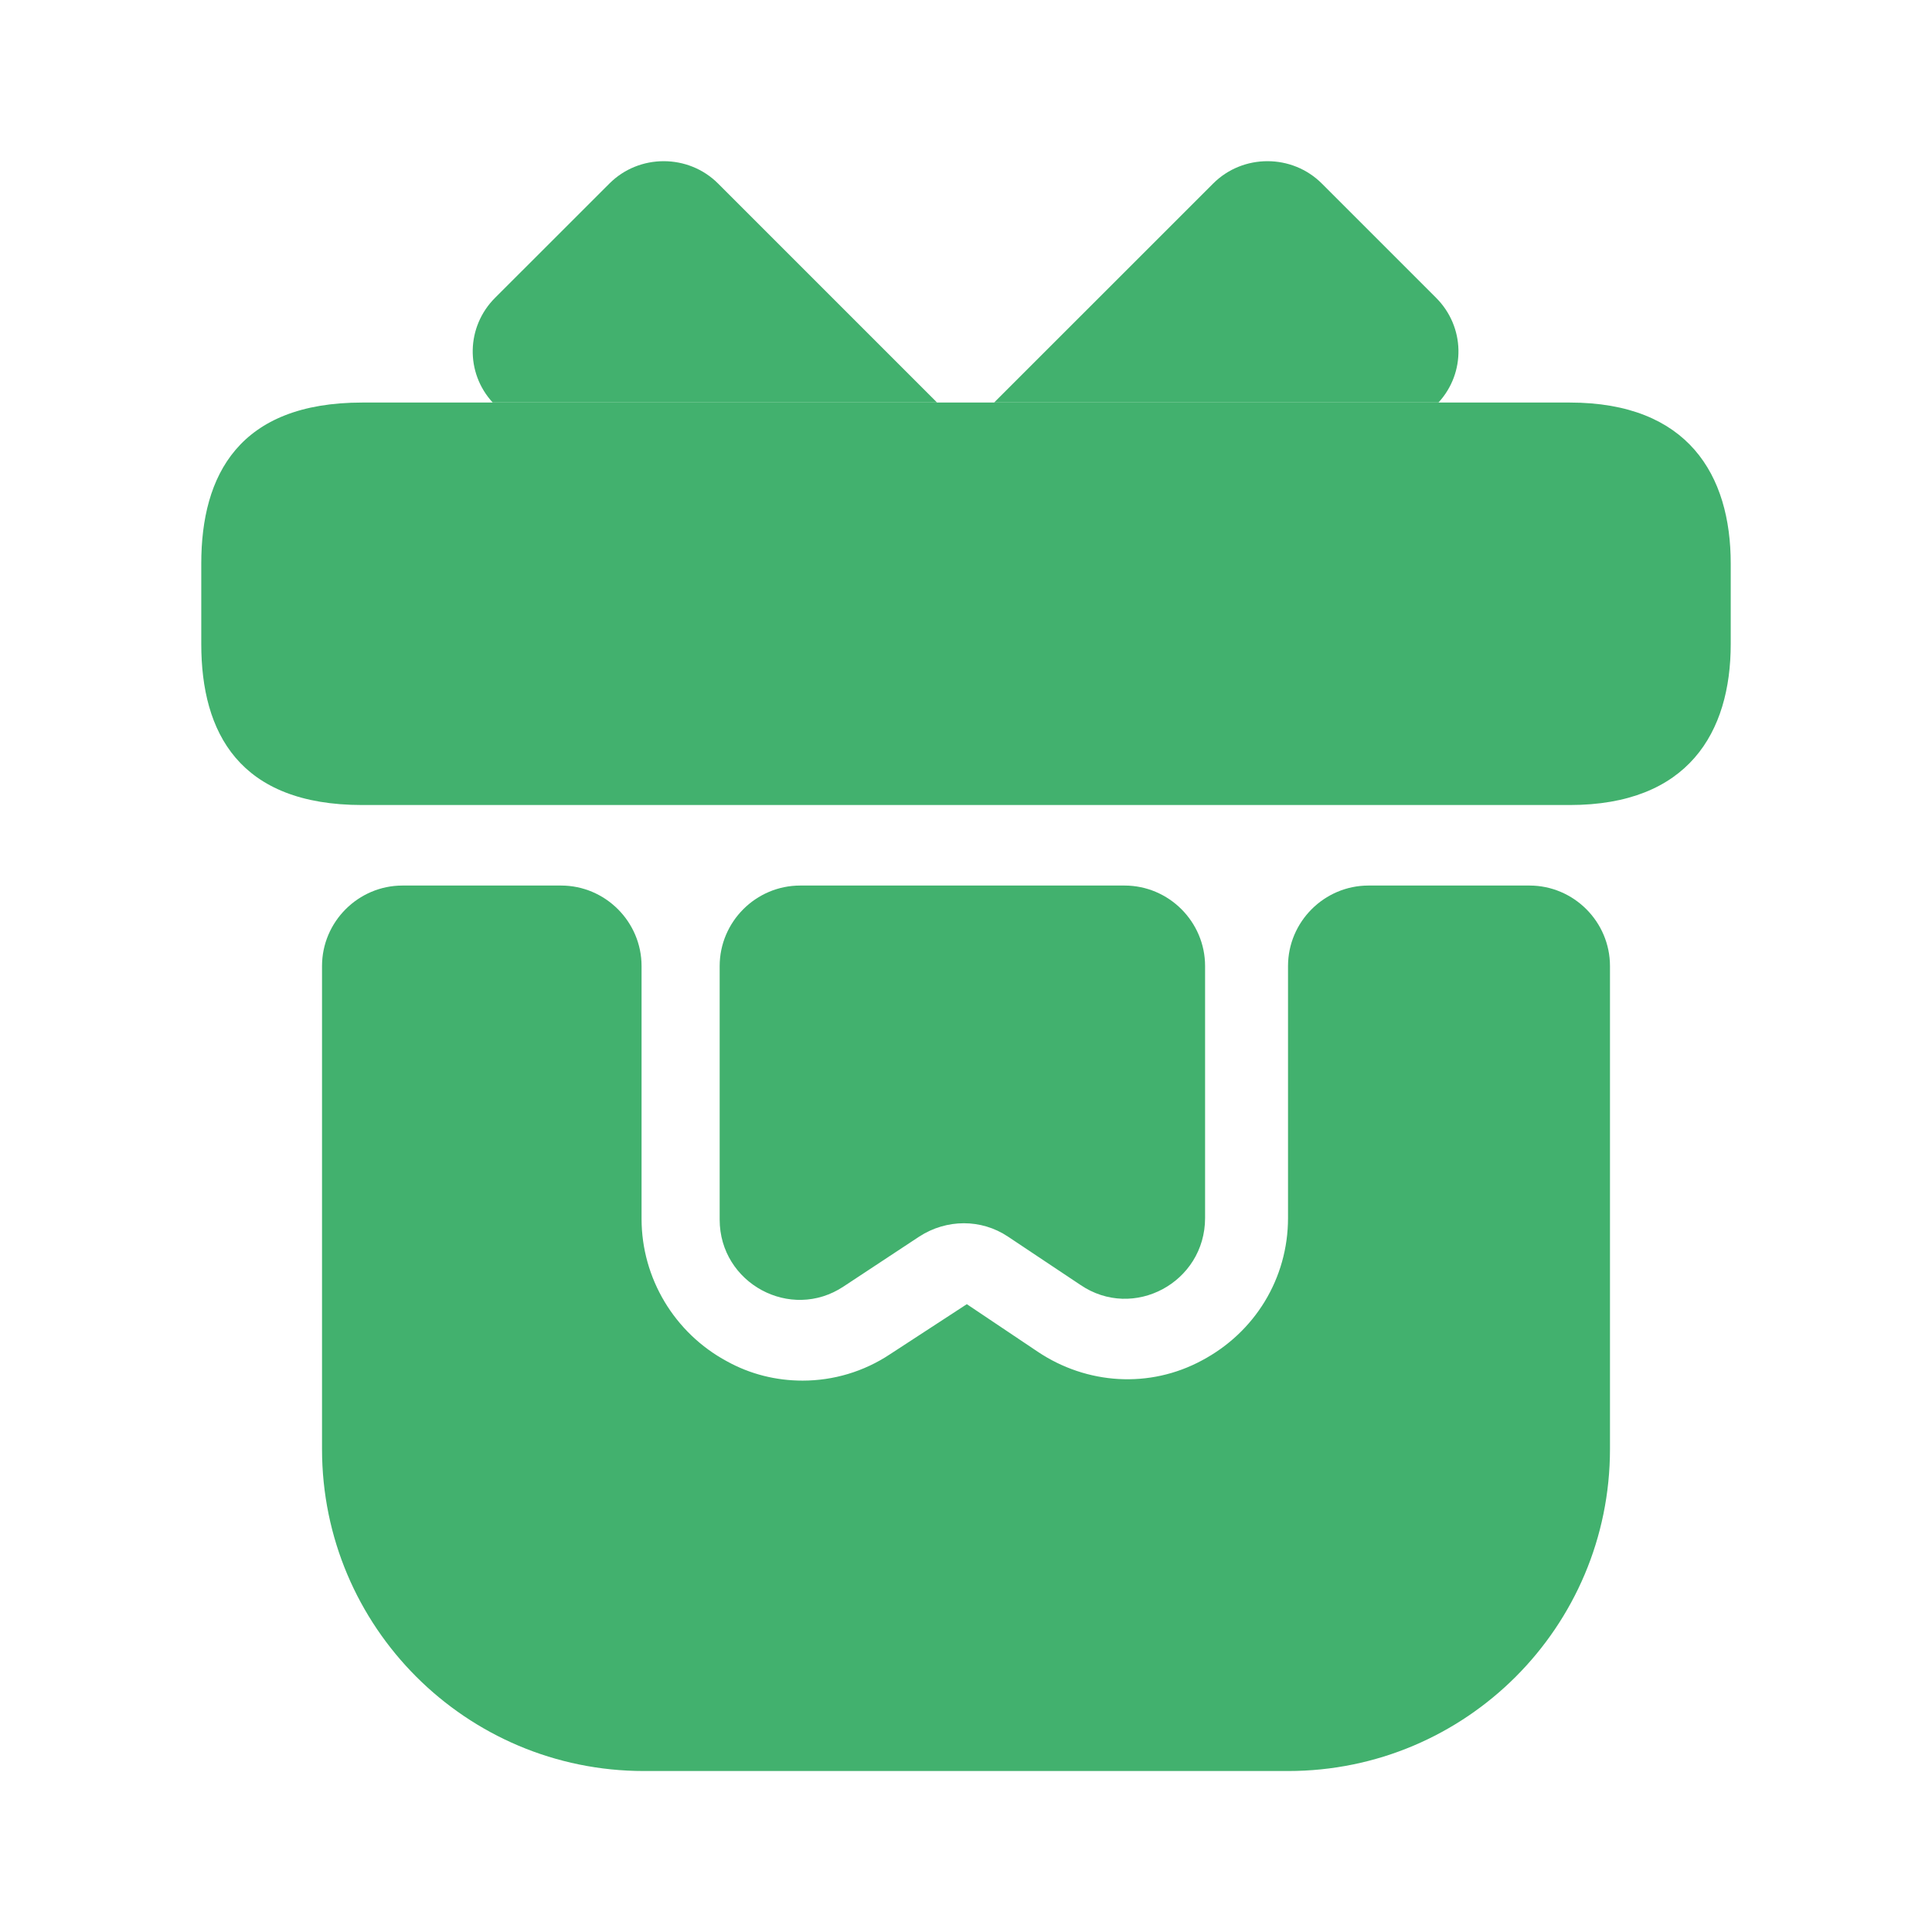
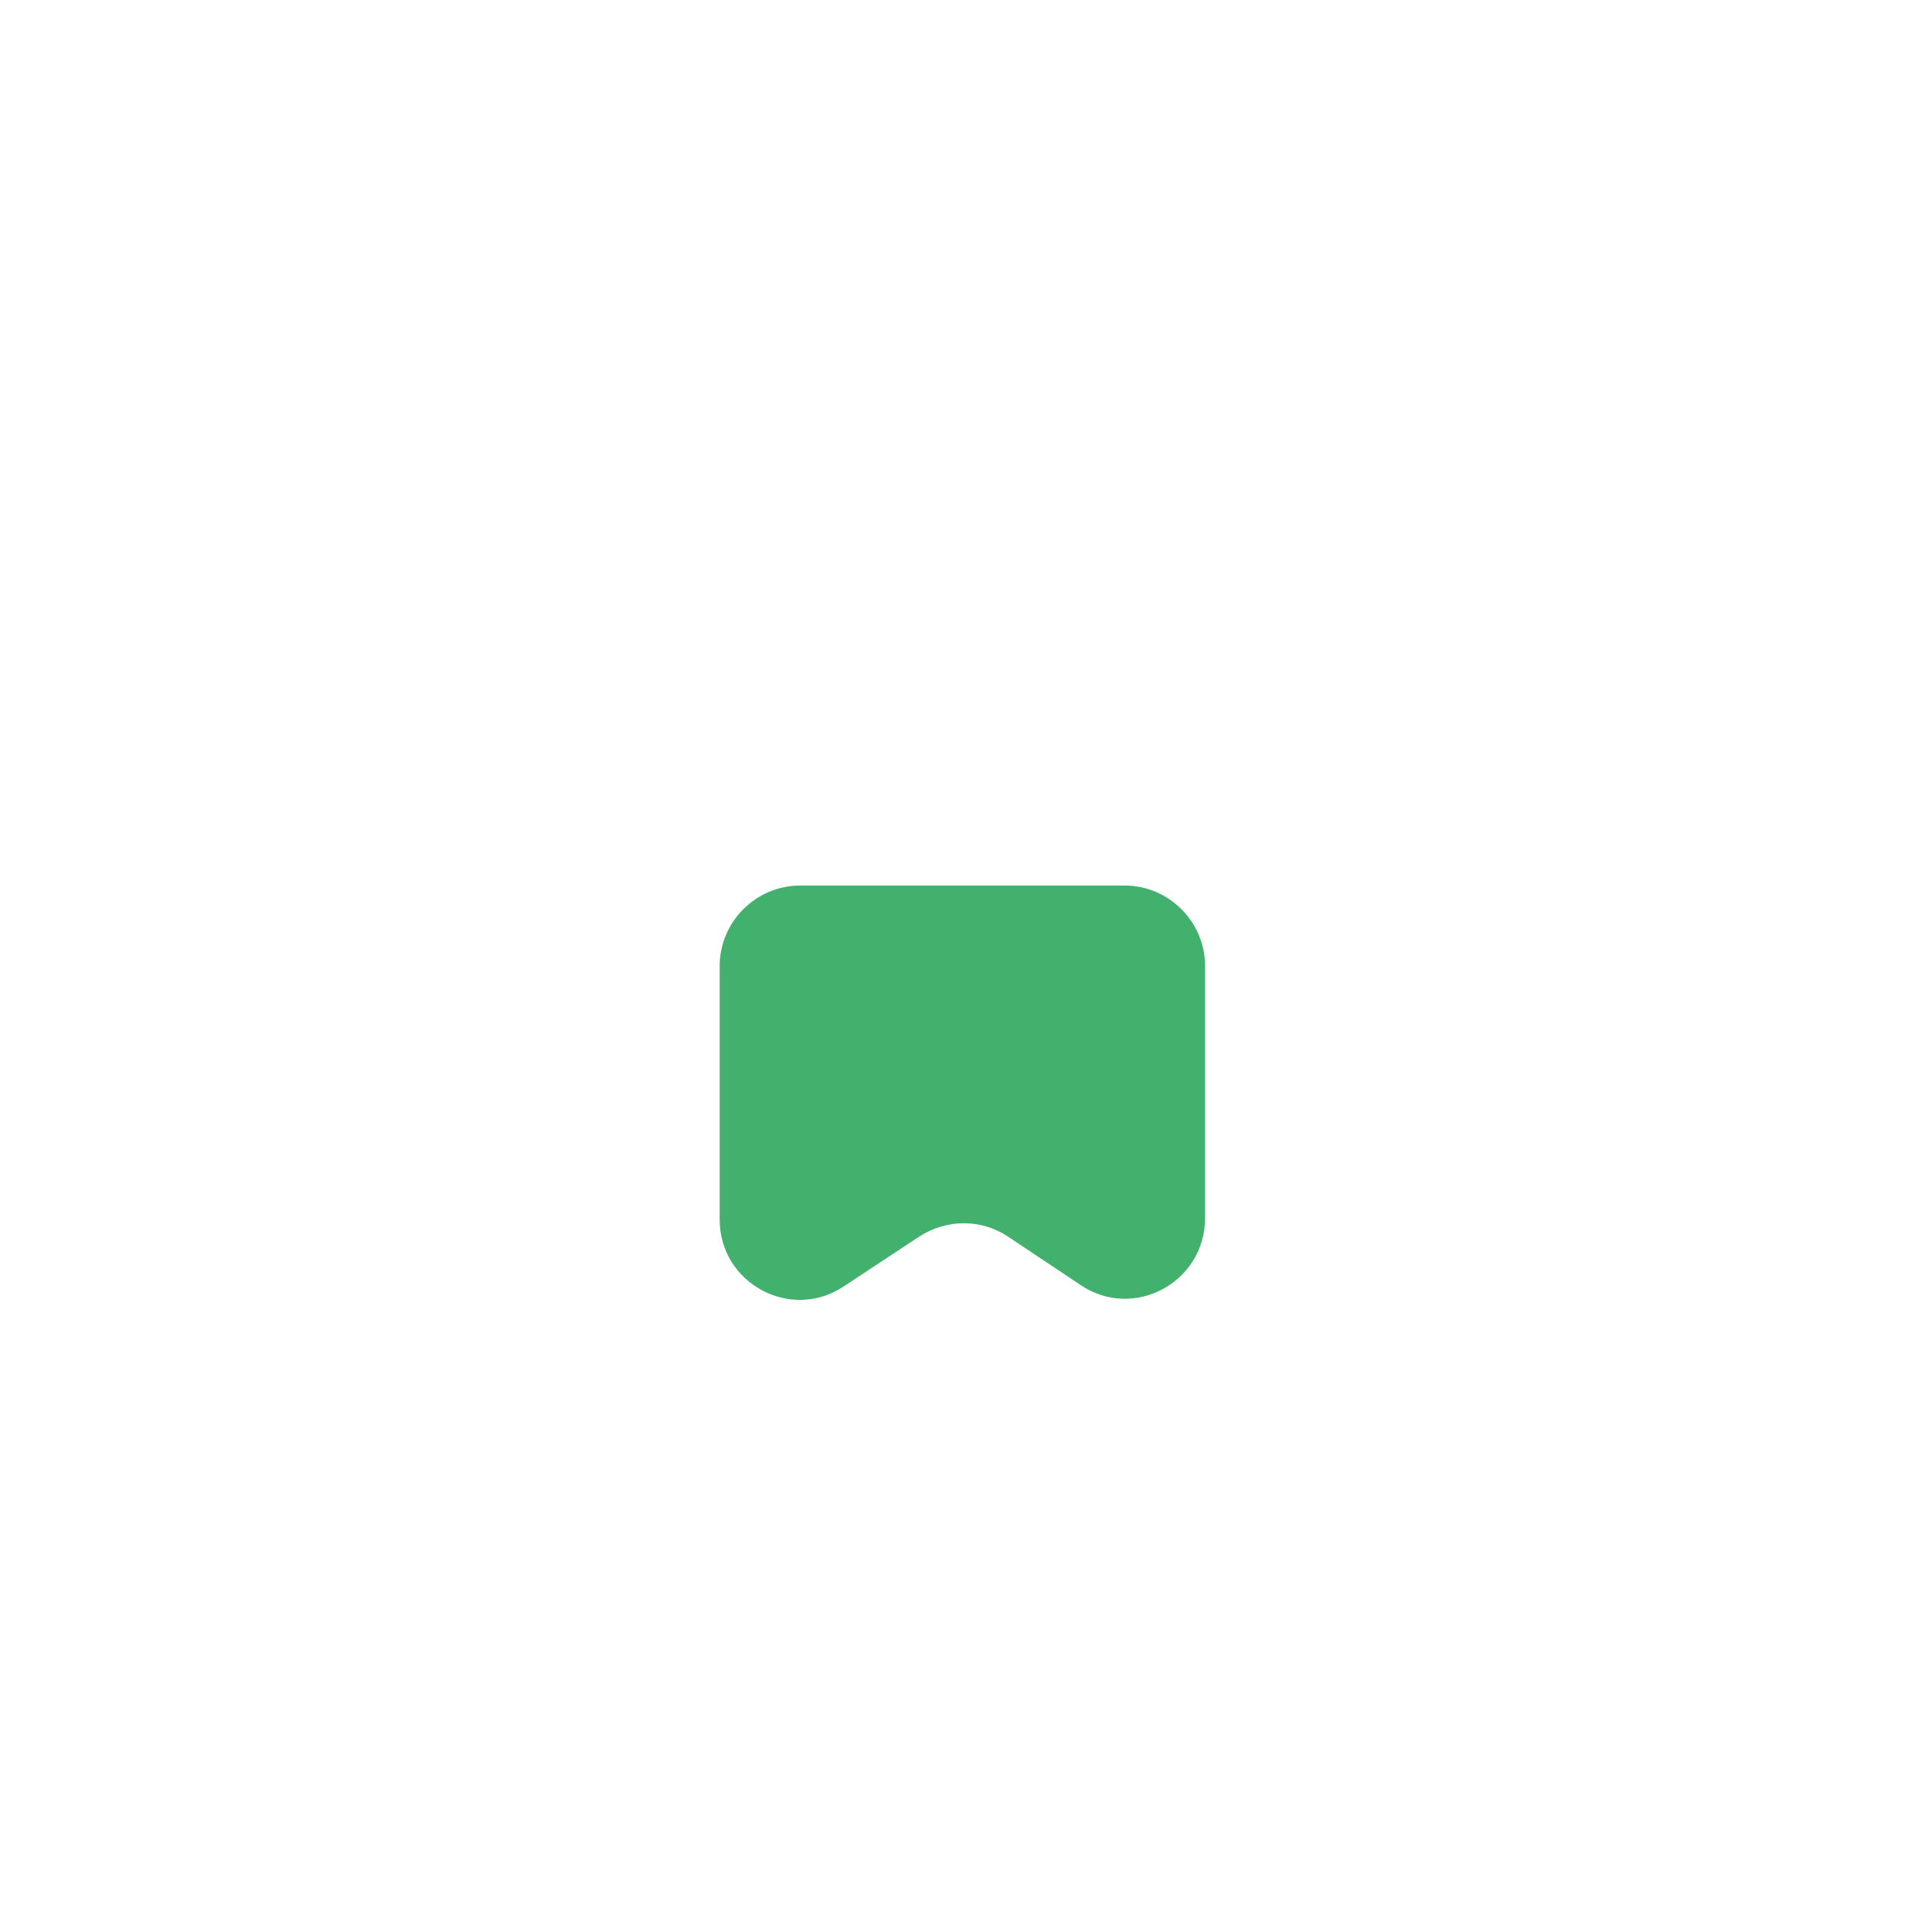
<svg xmlns="http://www.w3.org/2000/svg" width="28" height="28" viewBox="0 0 28 28" fill="none">
-   <path d="M23.333 14.001V21.001C23.333 23.579 21.245 25.667 18.667 25.667H9.333C6.755 25.667 4.667 23.579 4.667 21.001V14.001C4.667 13.359 5.192 12.834 5.833 12.834H8.132C8.773 12.834 9.298 13.359 9.298 14.001V17.664C9.298 18.527 9.777 19.321 10.535 19.729C10.873 19.916 11.247 20.009 11.632 20.009C12.075 20.009 12.518 19.881 12.903 19.624L14.012 18.901L15.038 19.589C15.75 20.067 16.66 20.126 17.418 19.717C18.188 19.309 18.667 18.527 18.667 17.652V14.001C18.667 13.359 19.192 12.834 19.833 12.834H22.167C22.808 12.834 23.333 13.359 23.333 14.001Z" fill="#42B16E" />
-   <path d="M25.083 8.167V9.334C25.083 10.617 24.465 11.667 22.75 11.667H5.25C3.465 11.667 2.917 10.617 2.917 9.334V8.167C2.917 6.884 3.465 5.834 5.25 5.834H22.75C24.465 5.834 25.083 6.884 25.083 8.167Z" fill="#42B16E" />
-   <path d="M13.58 5.833H7.14C6.743 5.401 6.755 4.736 7.175 4.316L8.832 2.66C9.263 2.228 9.975 2.228 10.407 2.66L13.58 5.833Z" fill="#42B16E" />
-   <path d="M20.848 5.833H14.408L17.582 2.66C18.013 2.228 18.725 2.228 19.157 2.66L20.813 4.316C21.233 4.736 21.245 5.401 20.848 5.833Z" fill="#42B16E" />
  <path d="M16.298 12.834C16.94 12.834 17.465 13.359 17.465 14.001V17.652C17.465 18.586 16.427 19.146 15.657 18.621L14.607 17.921C14.222 17.664 13.72 17.664 13.323 17.921L12.227 18.644C11.457 19.157 10.43 18.597 10.43 17.676V14.001C10.43 13.359 10.955 12.834 11.597 12.834H16.298Z" fill="#42B16E" />
</svg>